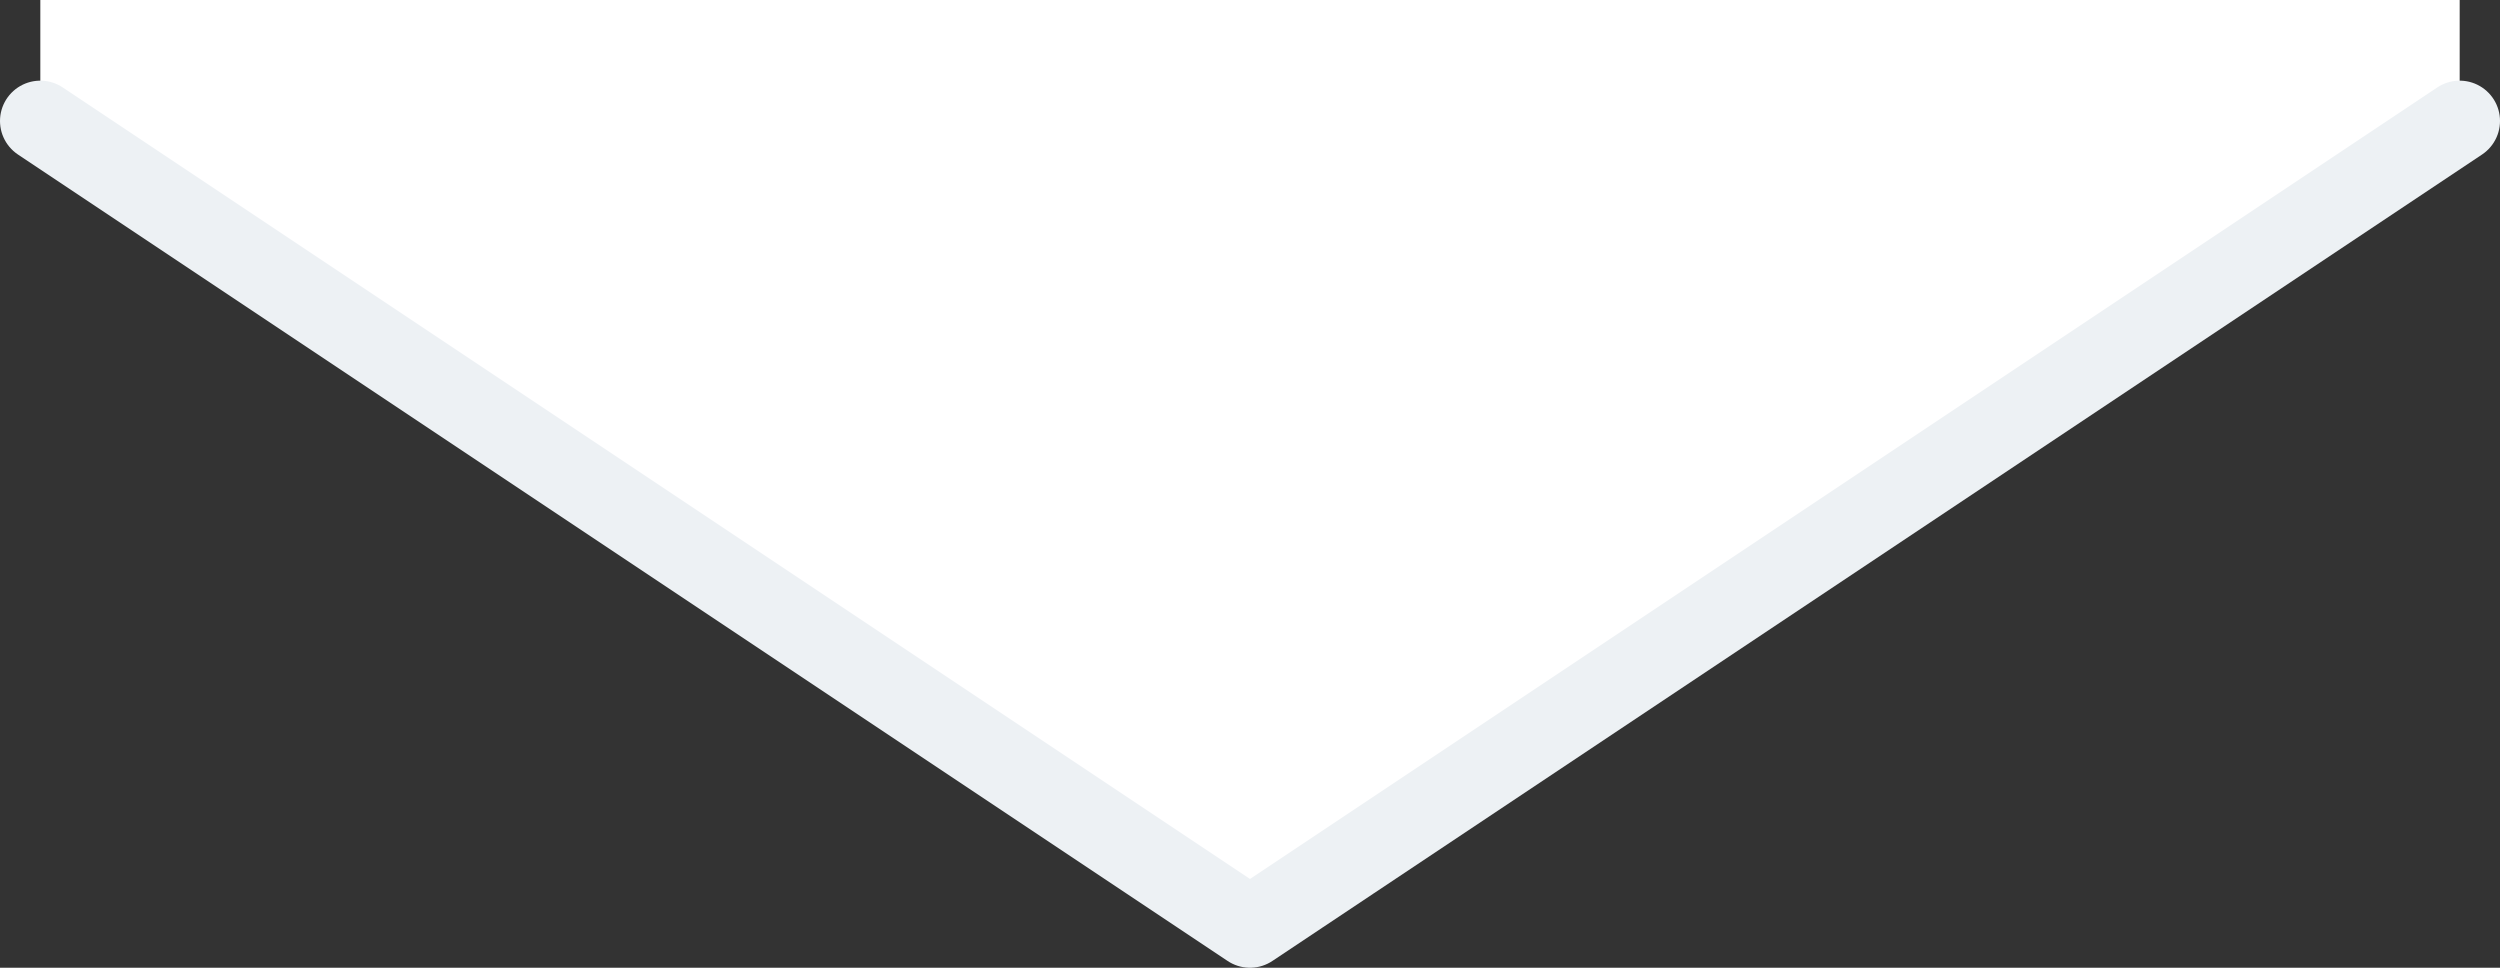
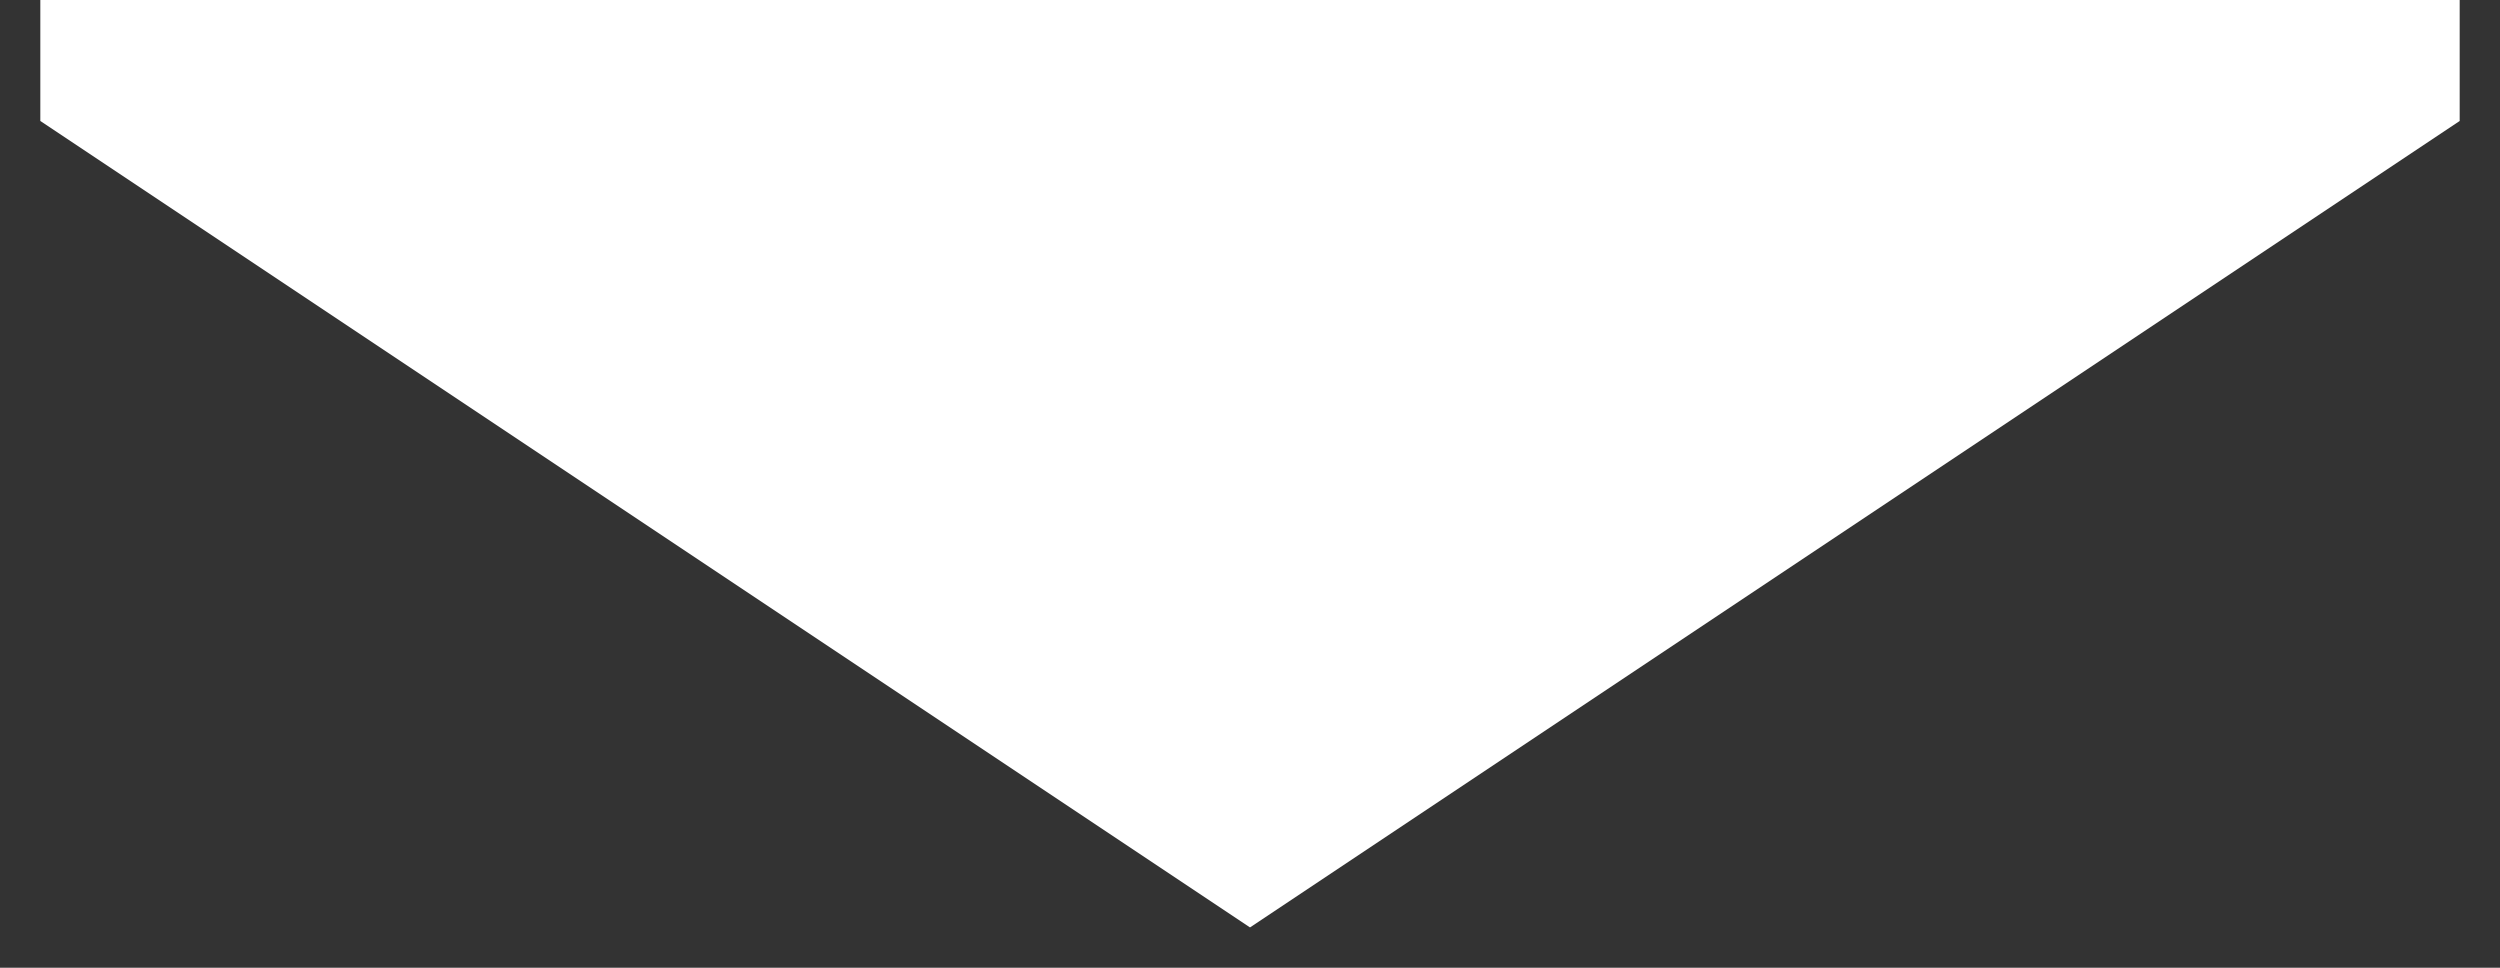
<svg xmlns="http://www.w3.org/2000/svg" id="Layer_1" data-name="Layer 1" viewBox="0 0 62 24">
  <rect x="0" y="0" width="62" height="24" fill="#333333" stroke="none" />
  <defs>
    <style>.cls-1{fill:#fff;}.cls-2{fill:none;stroke:#edf1f4;stroke-linecap:round;stroke-linejoin:round;stroke-width:2px;}</style>
  </defs>
  <title>hr-down</title>
  <polygon class="cls-1" points="1 3 31 23 61 3 61 0 1 0 1 3" />
-   <polyline class="cls-2" points="1 3 31 23 61 3" />
</svg>